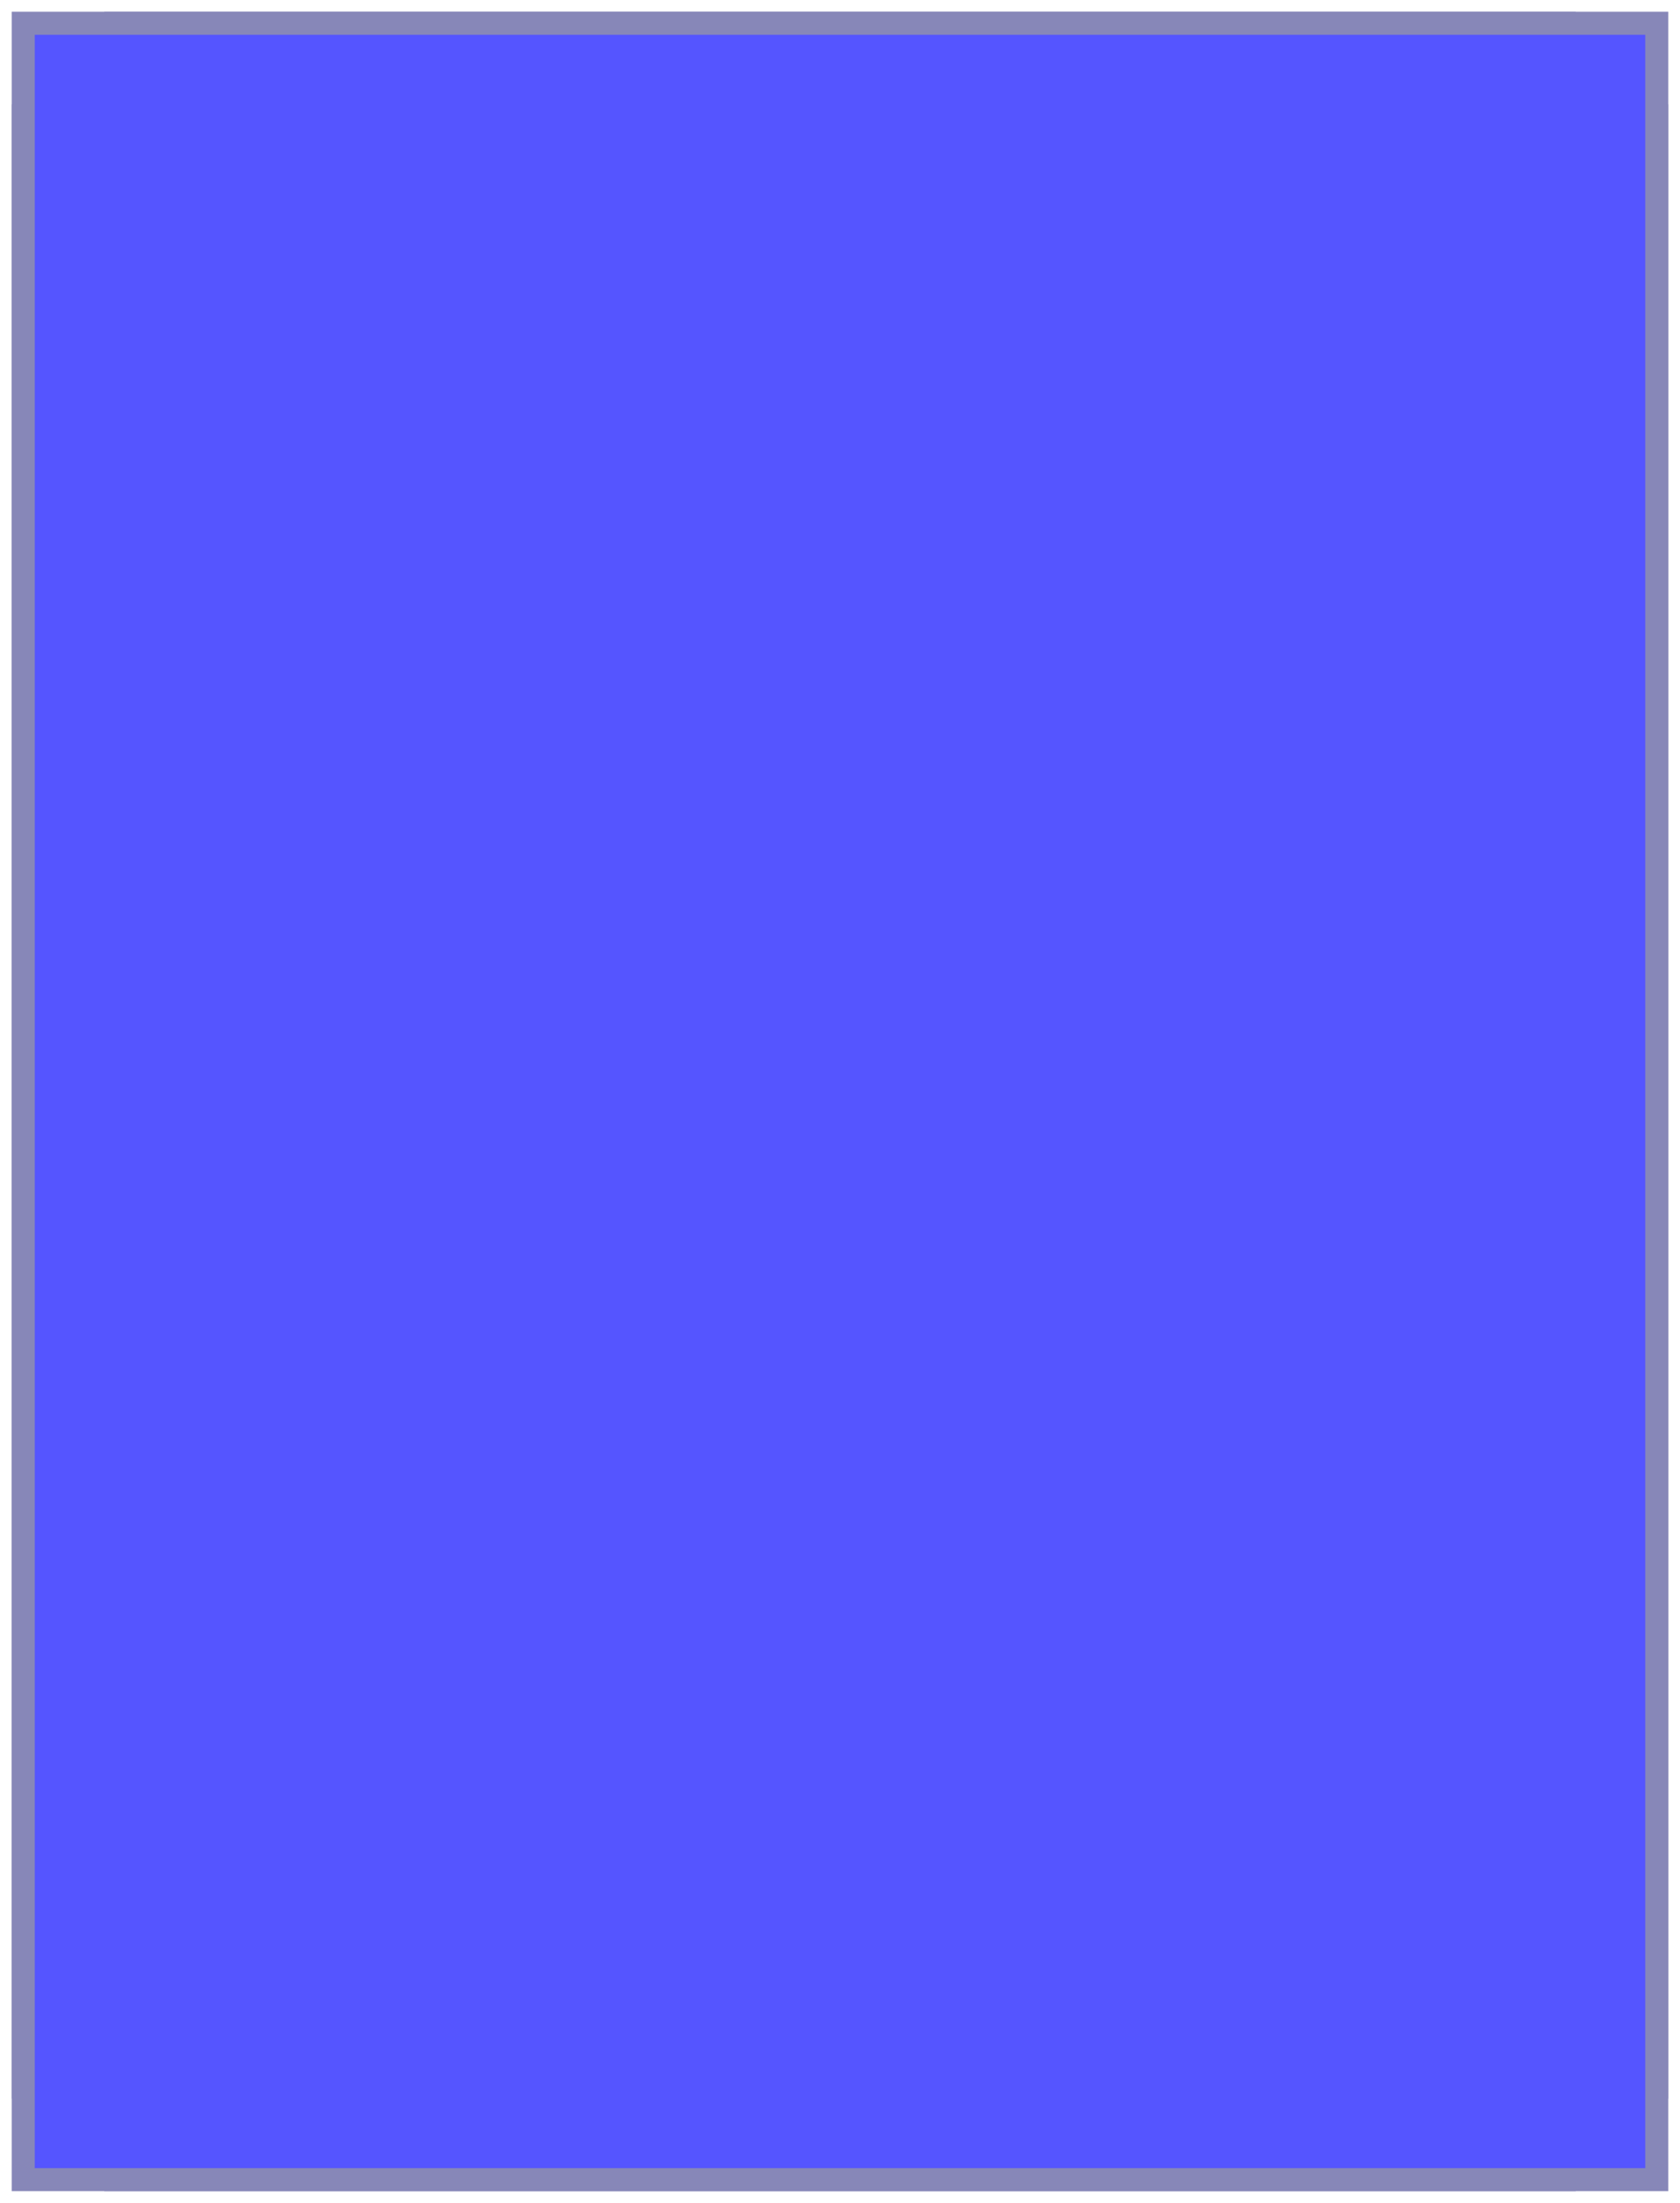
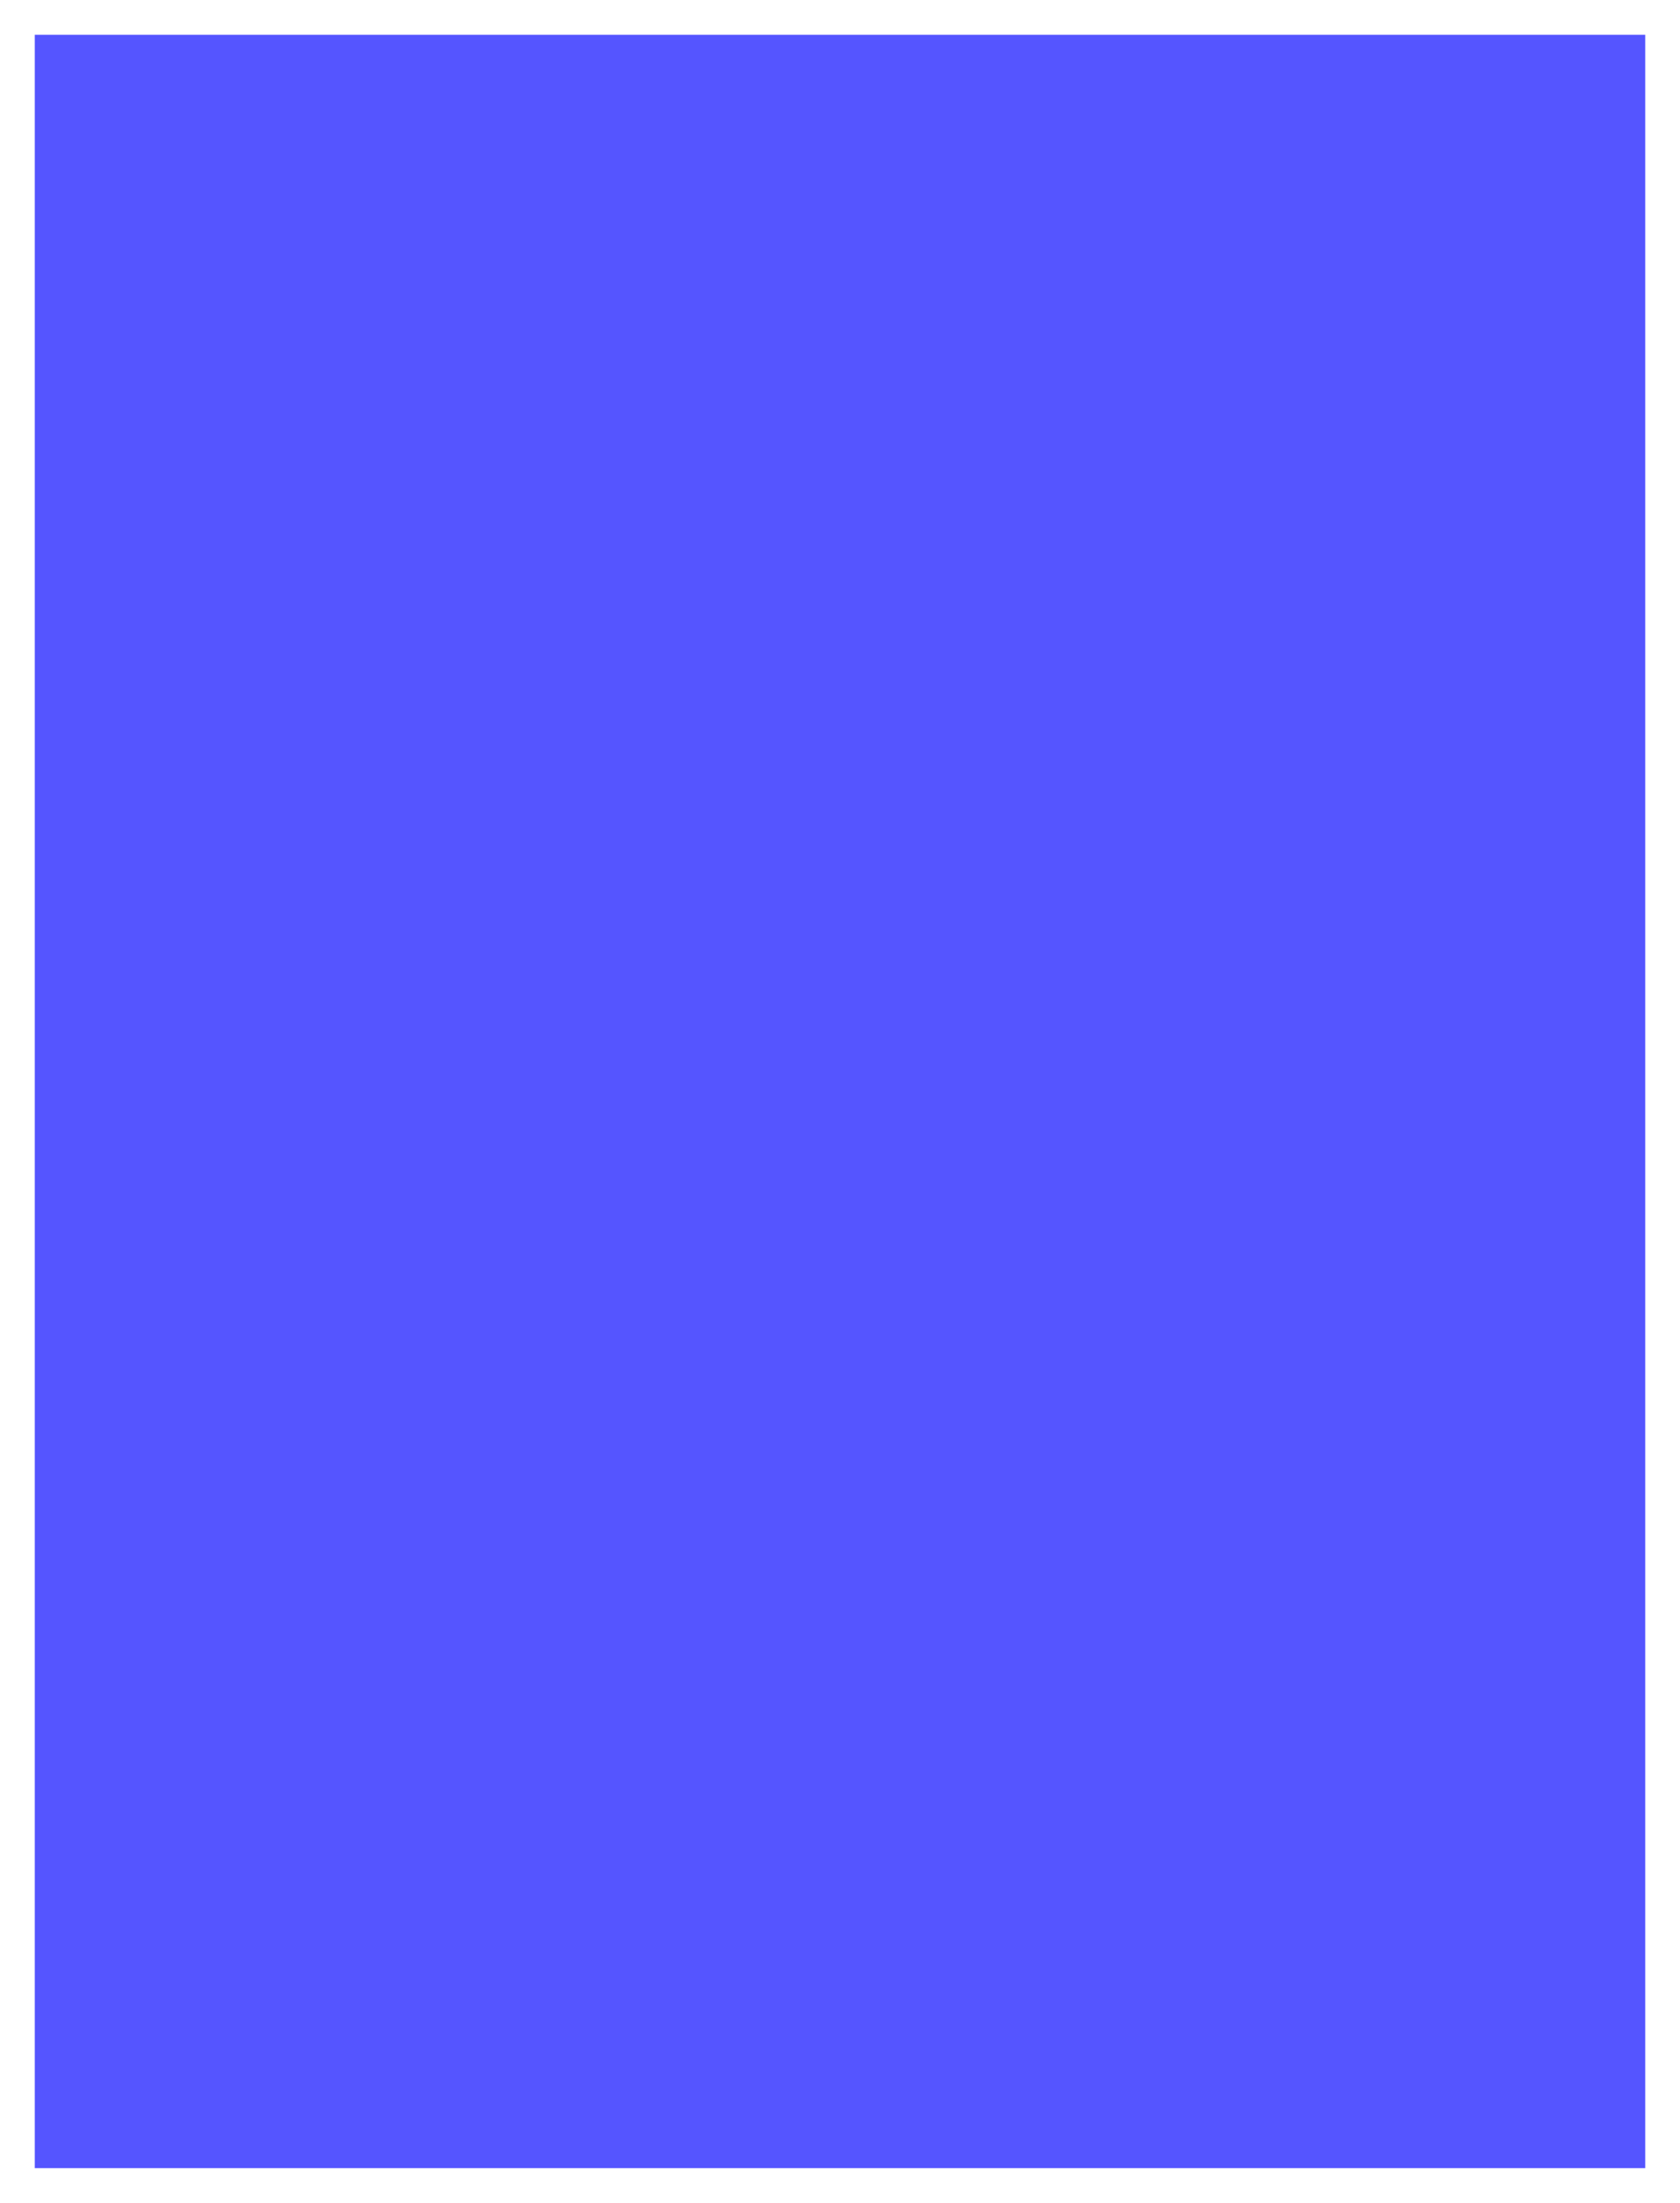
<svg xmlns="http://www.w3.org/2000/svg" width="290" height="380" viewBox="0 0 290 380" fill="none">
  <g filter="url(#filter0_b_69_1694)">
-     <rect x="2" y="2" width="286" height="376" fill="#101073" fill-opacity="0.5" />
-   </g>
+     </g>
  <g filter="url(#filter1_b_69_1694)">
    <rect x="6" y="6" width="278" height="368" fill="#5555FF" />
  </g>
-   <path d="M18 0H0V18H2L2 2H18V0Z" fill="white" />
-   <path d="M18 380H0V362H2L2 378H18V380Z" fill="white" />
-   <path d="M272 0H290V18H288V2H272V0Z" fill="white" />
-   <path d="M272 380H290V362H288V378H272V380Z" fill="white" />
  <defs>
    <filter id="filter0_b_69_1694" x="-8" y="-8" width="306" height="396" filterUnits="userSpaceOnUse" color-interpolation-filters="sRGB">
      <feFlood flood-opacity="0" result="BackgroundImageFix" />
      <feGaussianBlur in="BackgroundImageFix" stdDeviation="5" />
      <feComposite in2="SourceAlpha" operator="in" result="effect1_backgroundBlur_69_1694" />
      <feBlend mode="normal" in="SourceGraphic" in2="effect1_backgroundBlur_69_1694" result="shape" />
    </filter>
    <filter id="filter1_b_69_1694" x="-4" y="-4" width="298" height="388" filterUnits="userSpaceOnUse" color-interpolation-filters="sRGB">
      <feFlood flood-opacity="0" result="BackgroundImageFix" />
      <feGaussianBlur in="BackgroundImageFix" stdDeviation="5" />
      <feComposite in2="SourceAlpha" operator="in" result="effect1_backgroundBlur_69_1694" />
      <feBlend mode="normal" in="SourceGraphic" in2="effect1_backgroundBlur_69_1694" result="shape" />
    </filter>
  </defs>
</svg>